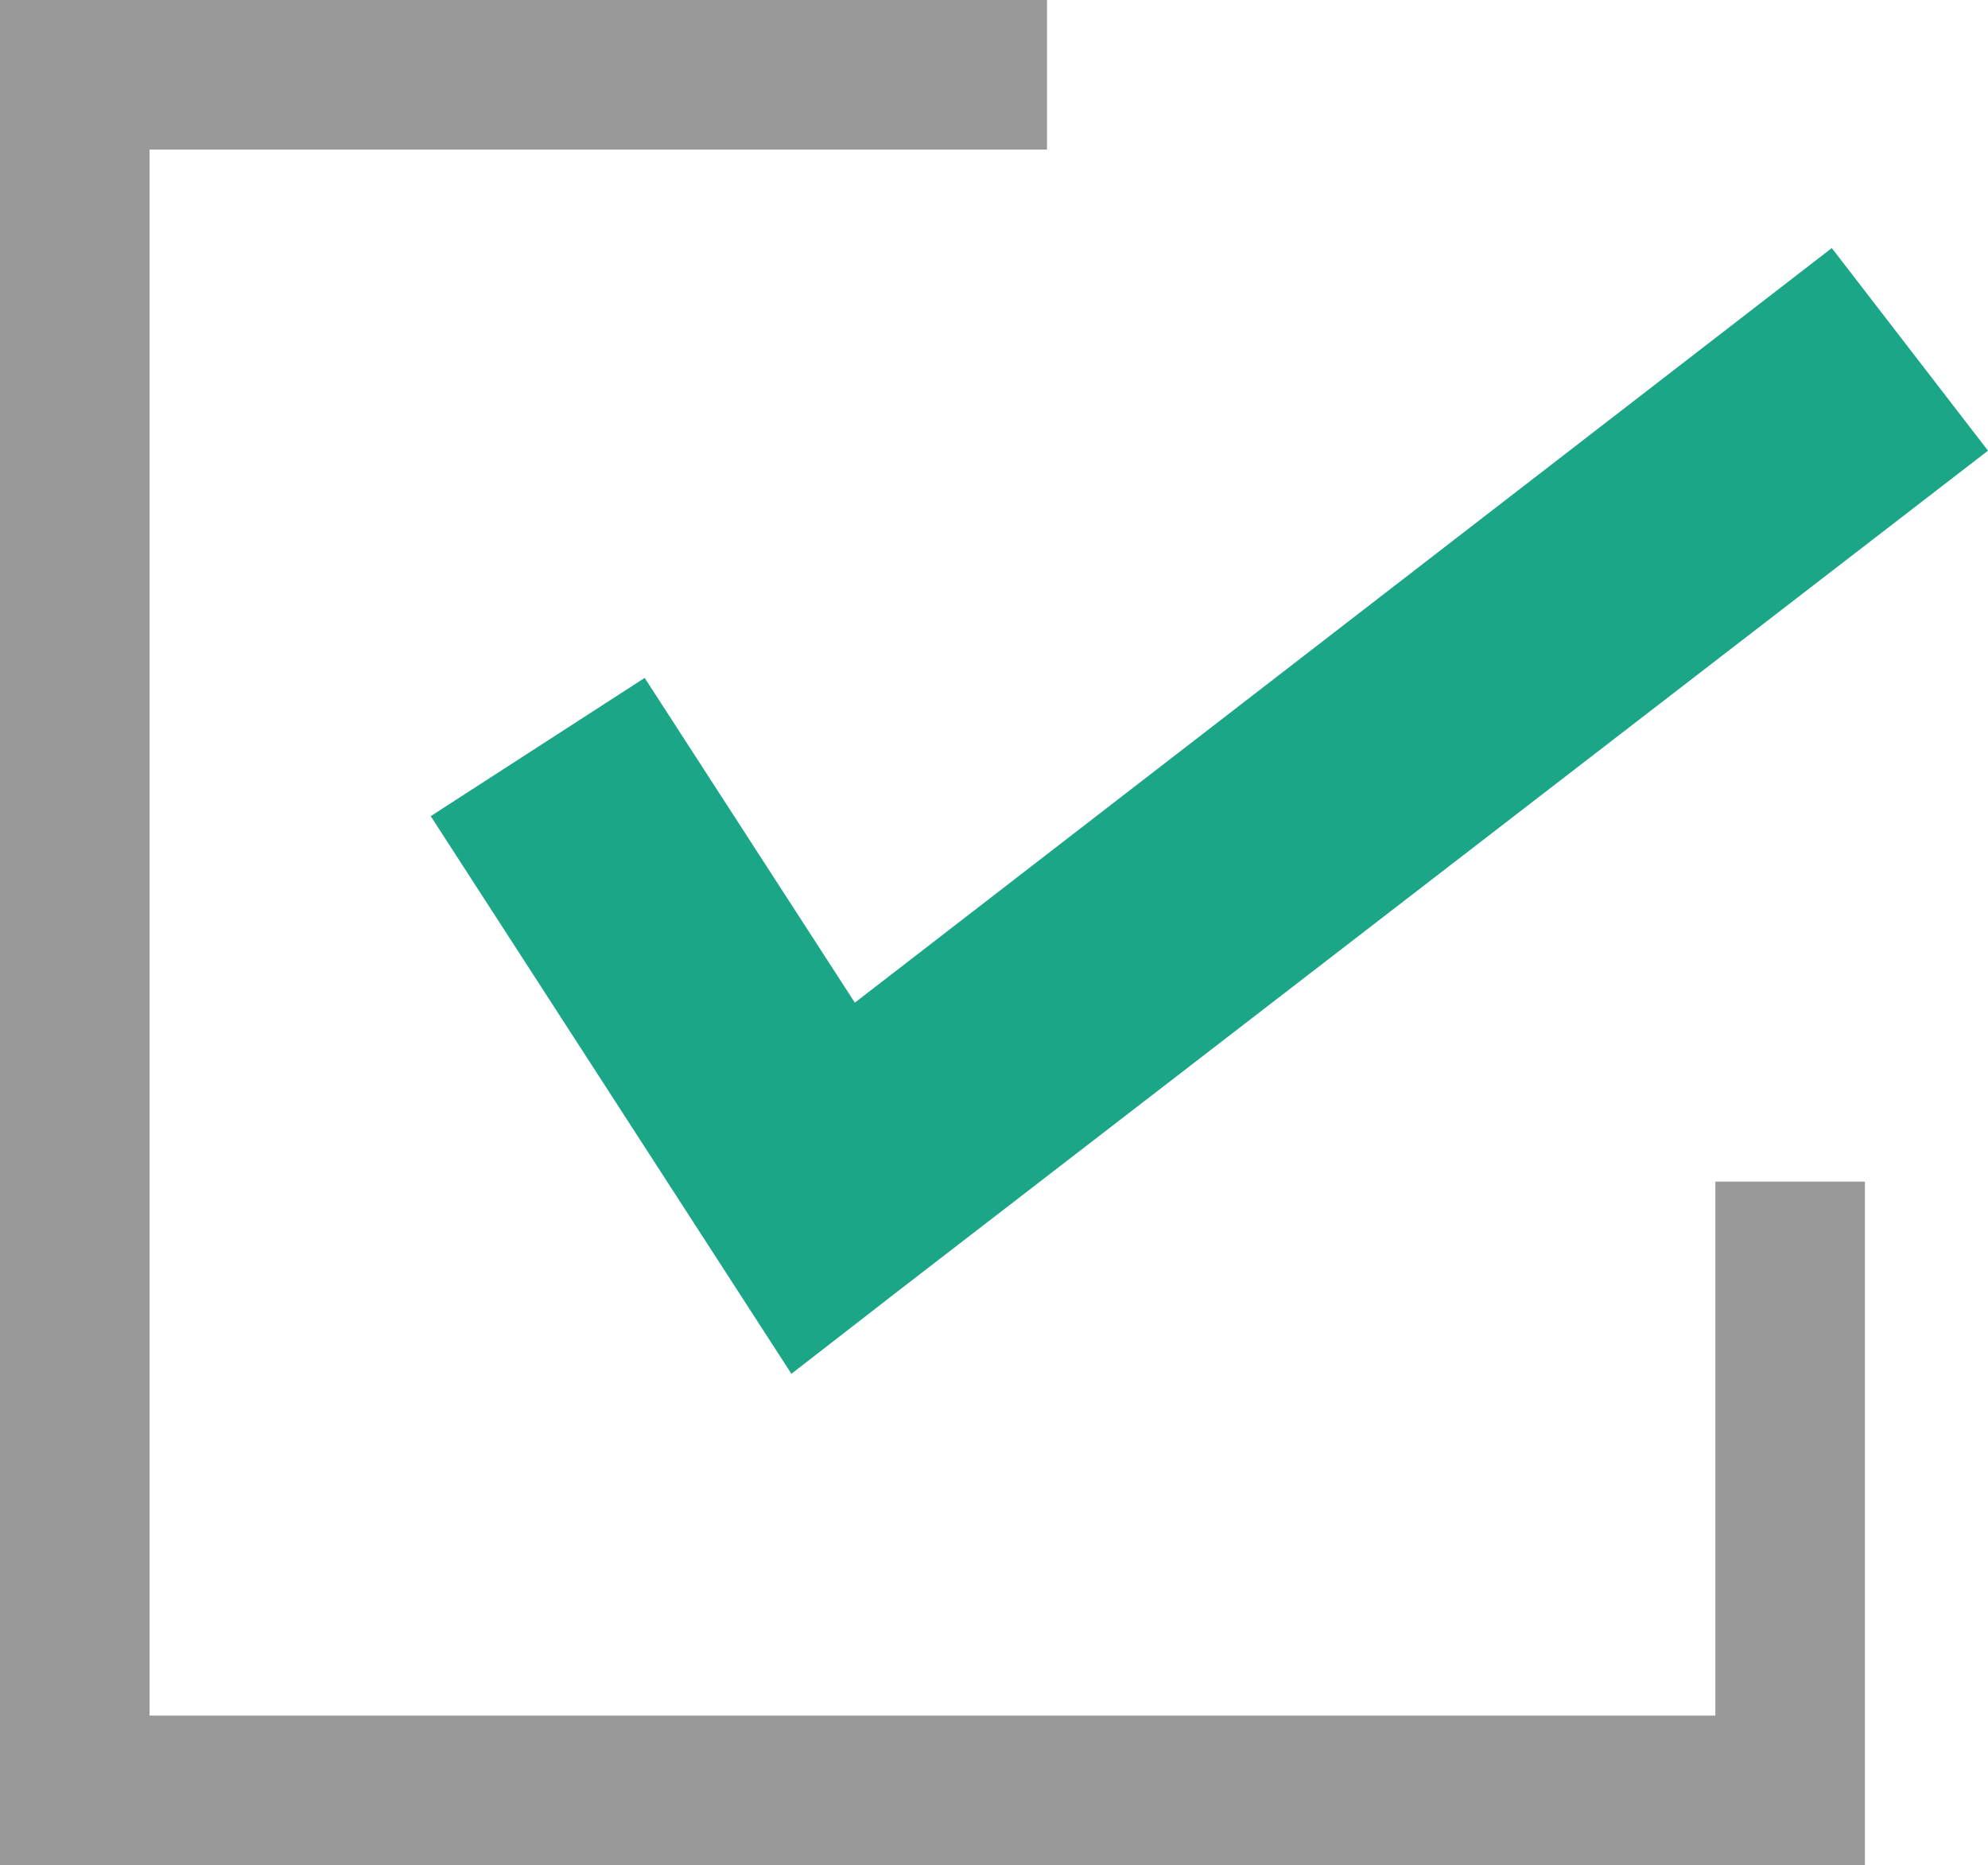
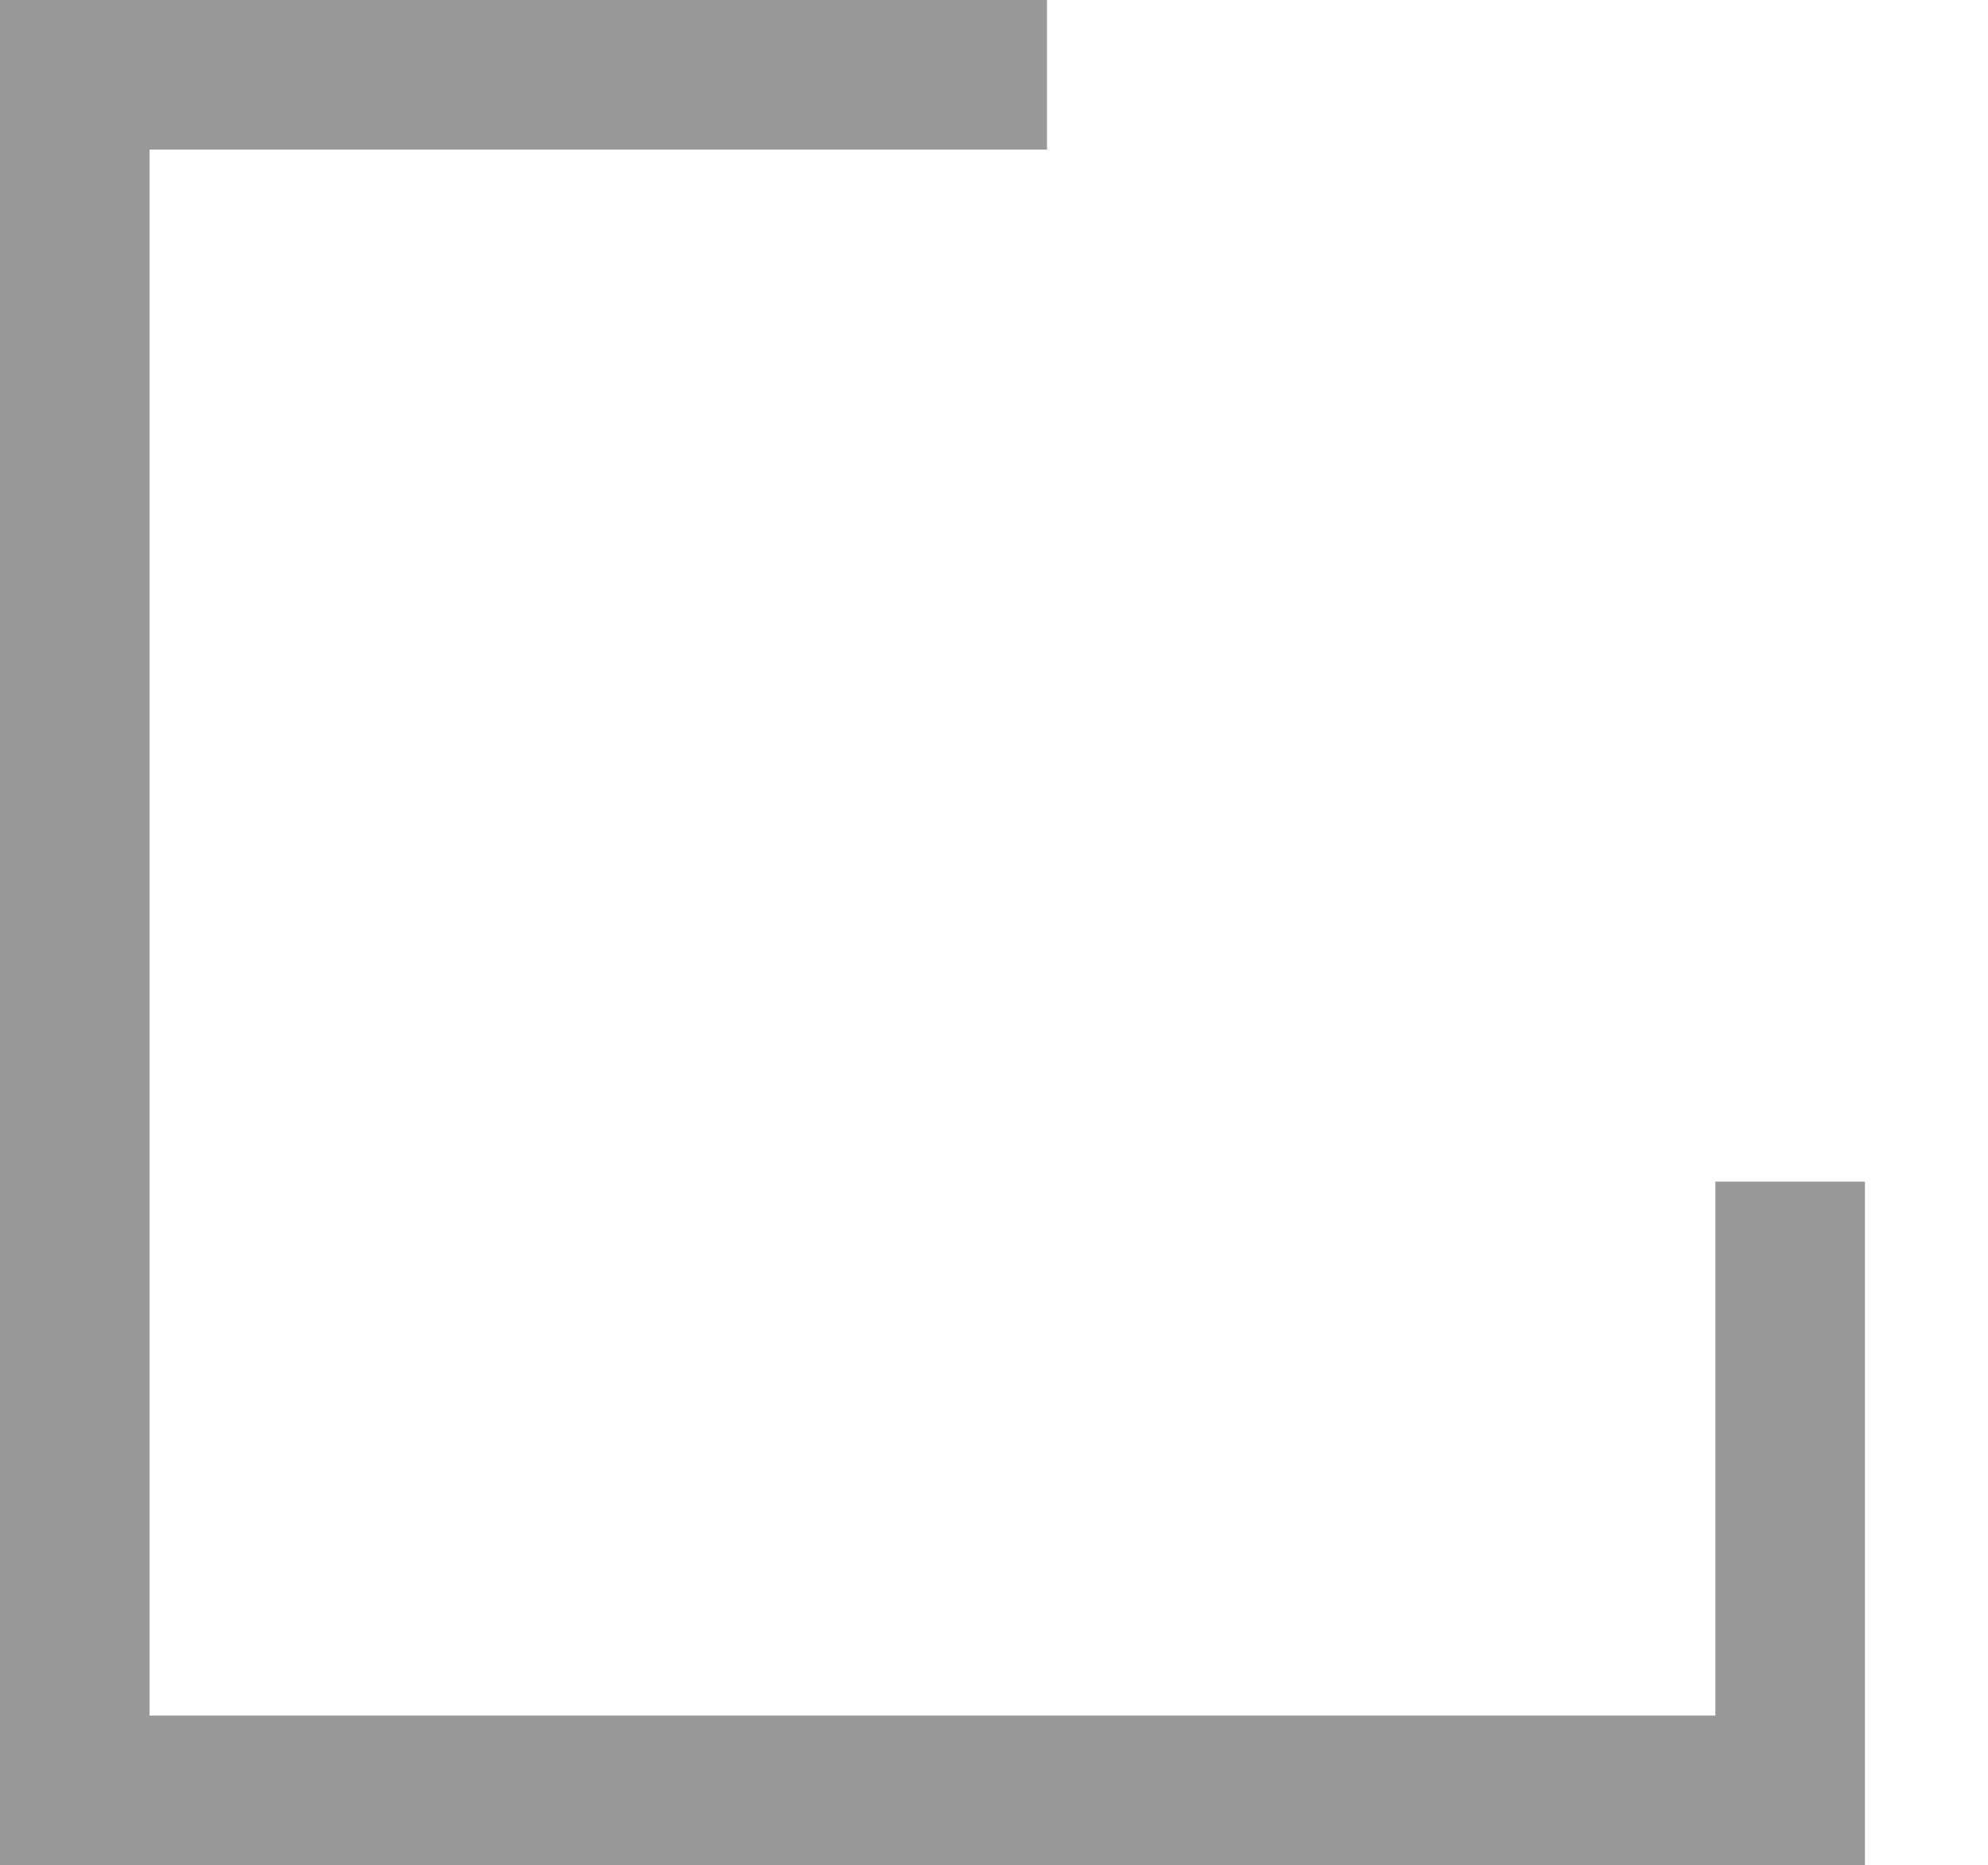
<svg xmlns="http://www.w3.org/2000/svg" id="_レイヤー_2" data-name="レイヤー 2" width="21" height="19.7" viewBox="0 0 21 19.7">
  <defs>
    <style>
      .cls-1 {
        fill: #1ba687;
      }

      .cls-1, .cls-2 {
        stroke-width: 0px;
      }

      .cls-2 {
        fill: #999;
      }
    </style>
  </defs>
  <g id="_レイヤー_1-2" data-name="レイヤー 1">
    <g>
      <polygon class="cls-2" points="19.7 19.7 0 19.7 0 0 11.06 0 11.06 1.58 1.58 1.58 1.58 18.12 18.12 18.12 18.12 12.48 19.7 12.48 19.7 19.7" />
-       <polygon class="cls-1" points="8.36 14.51 4.55 8.62 6.81 7.16 9.03 10.59 19.35 2.62 21 4.76 9.52 13.61 8.36 14.51" />
    </g>
  </g>
</svg>